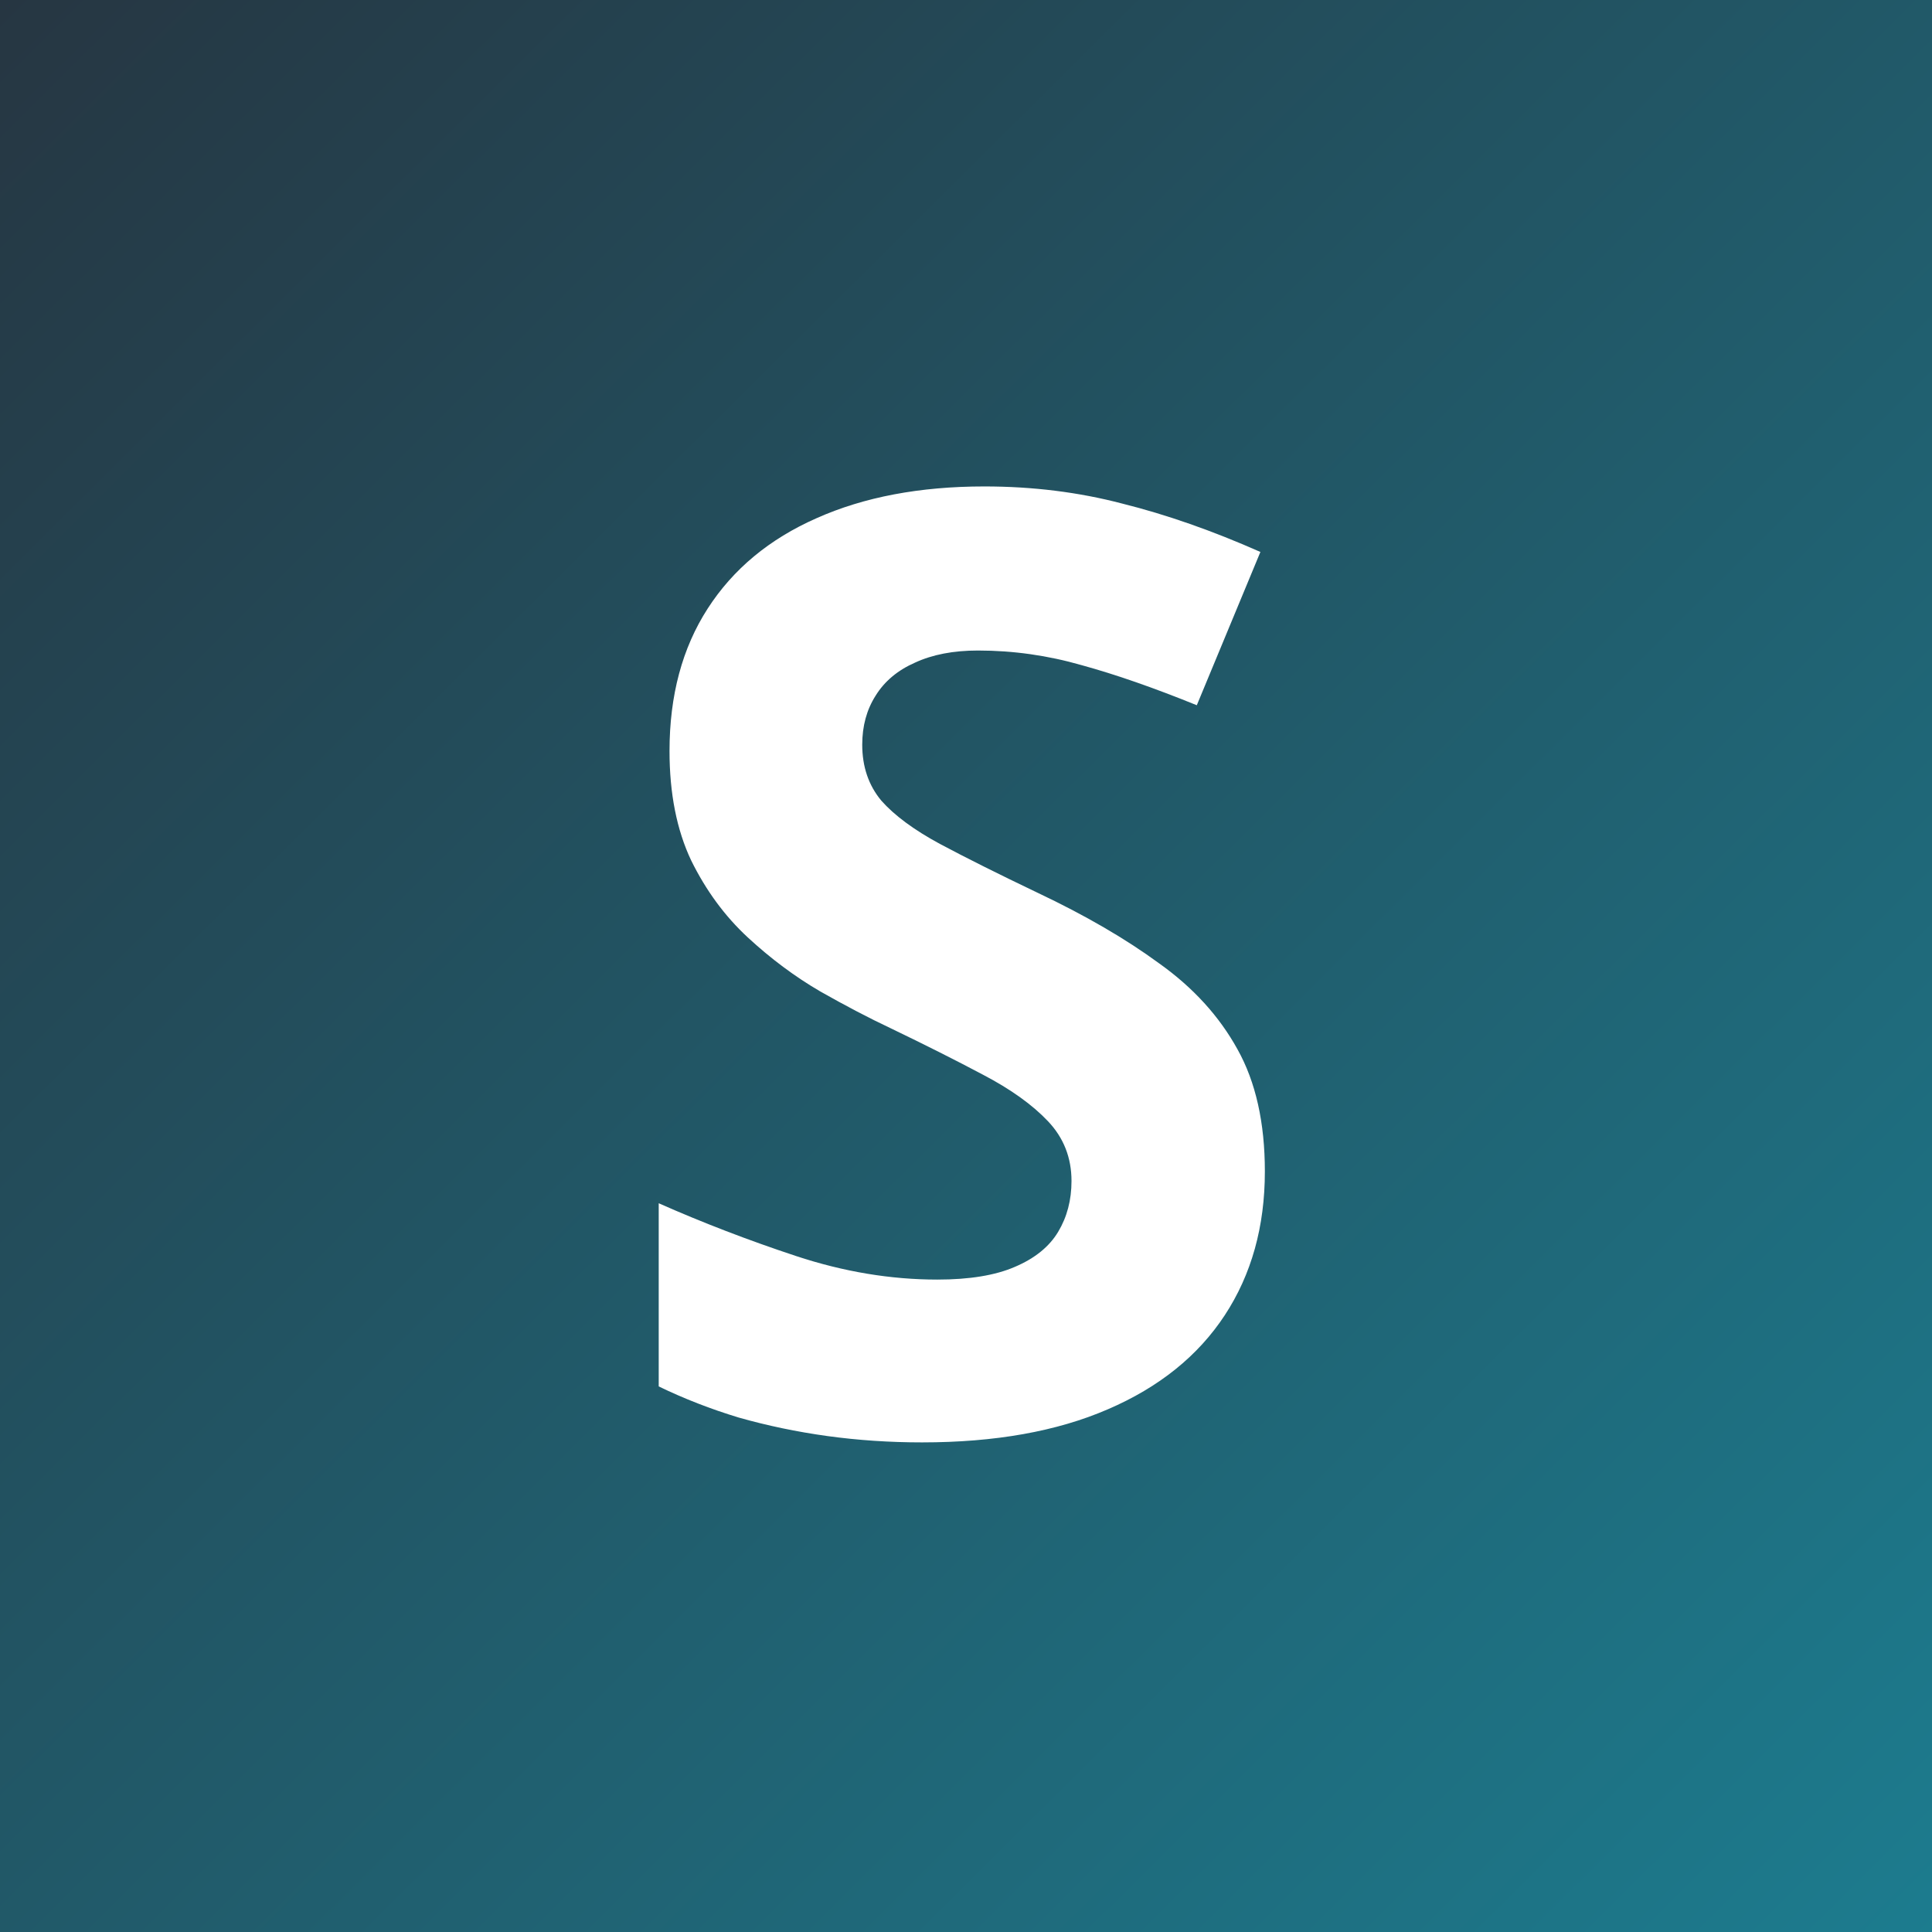
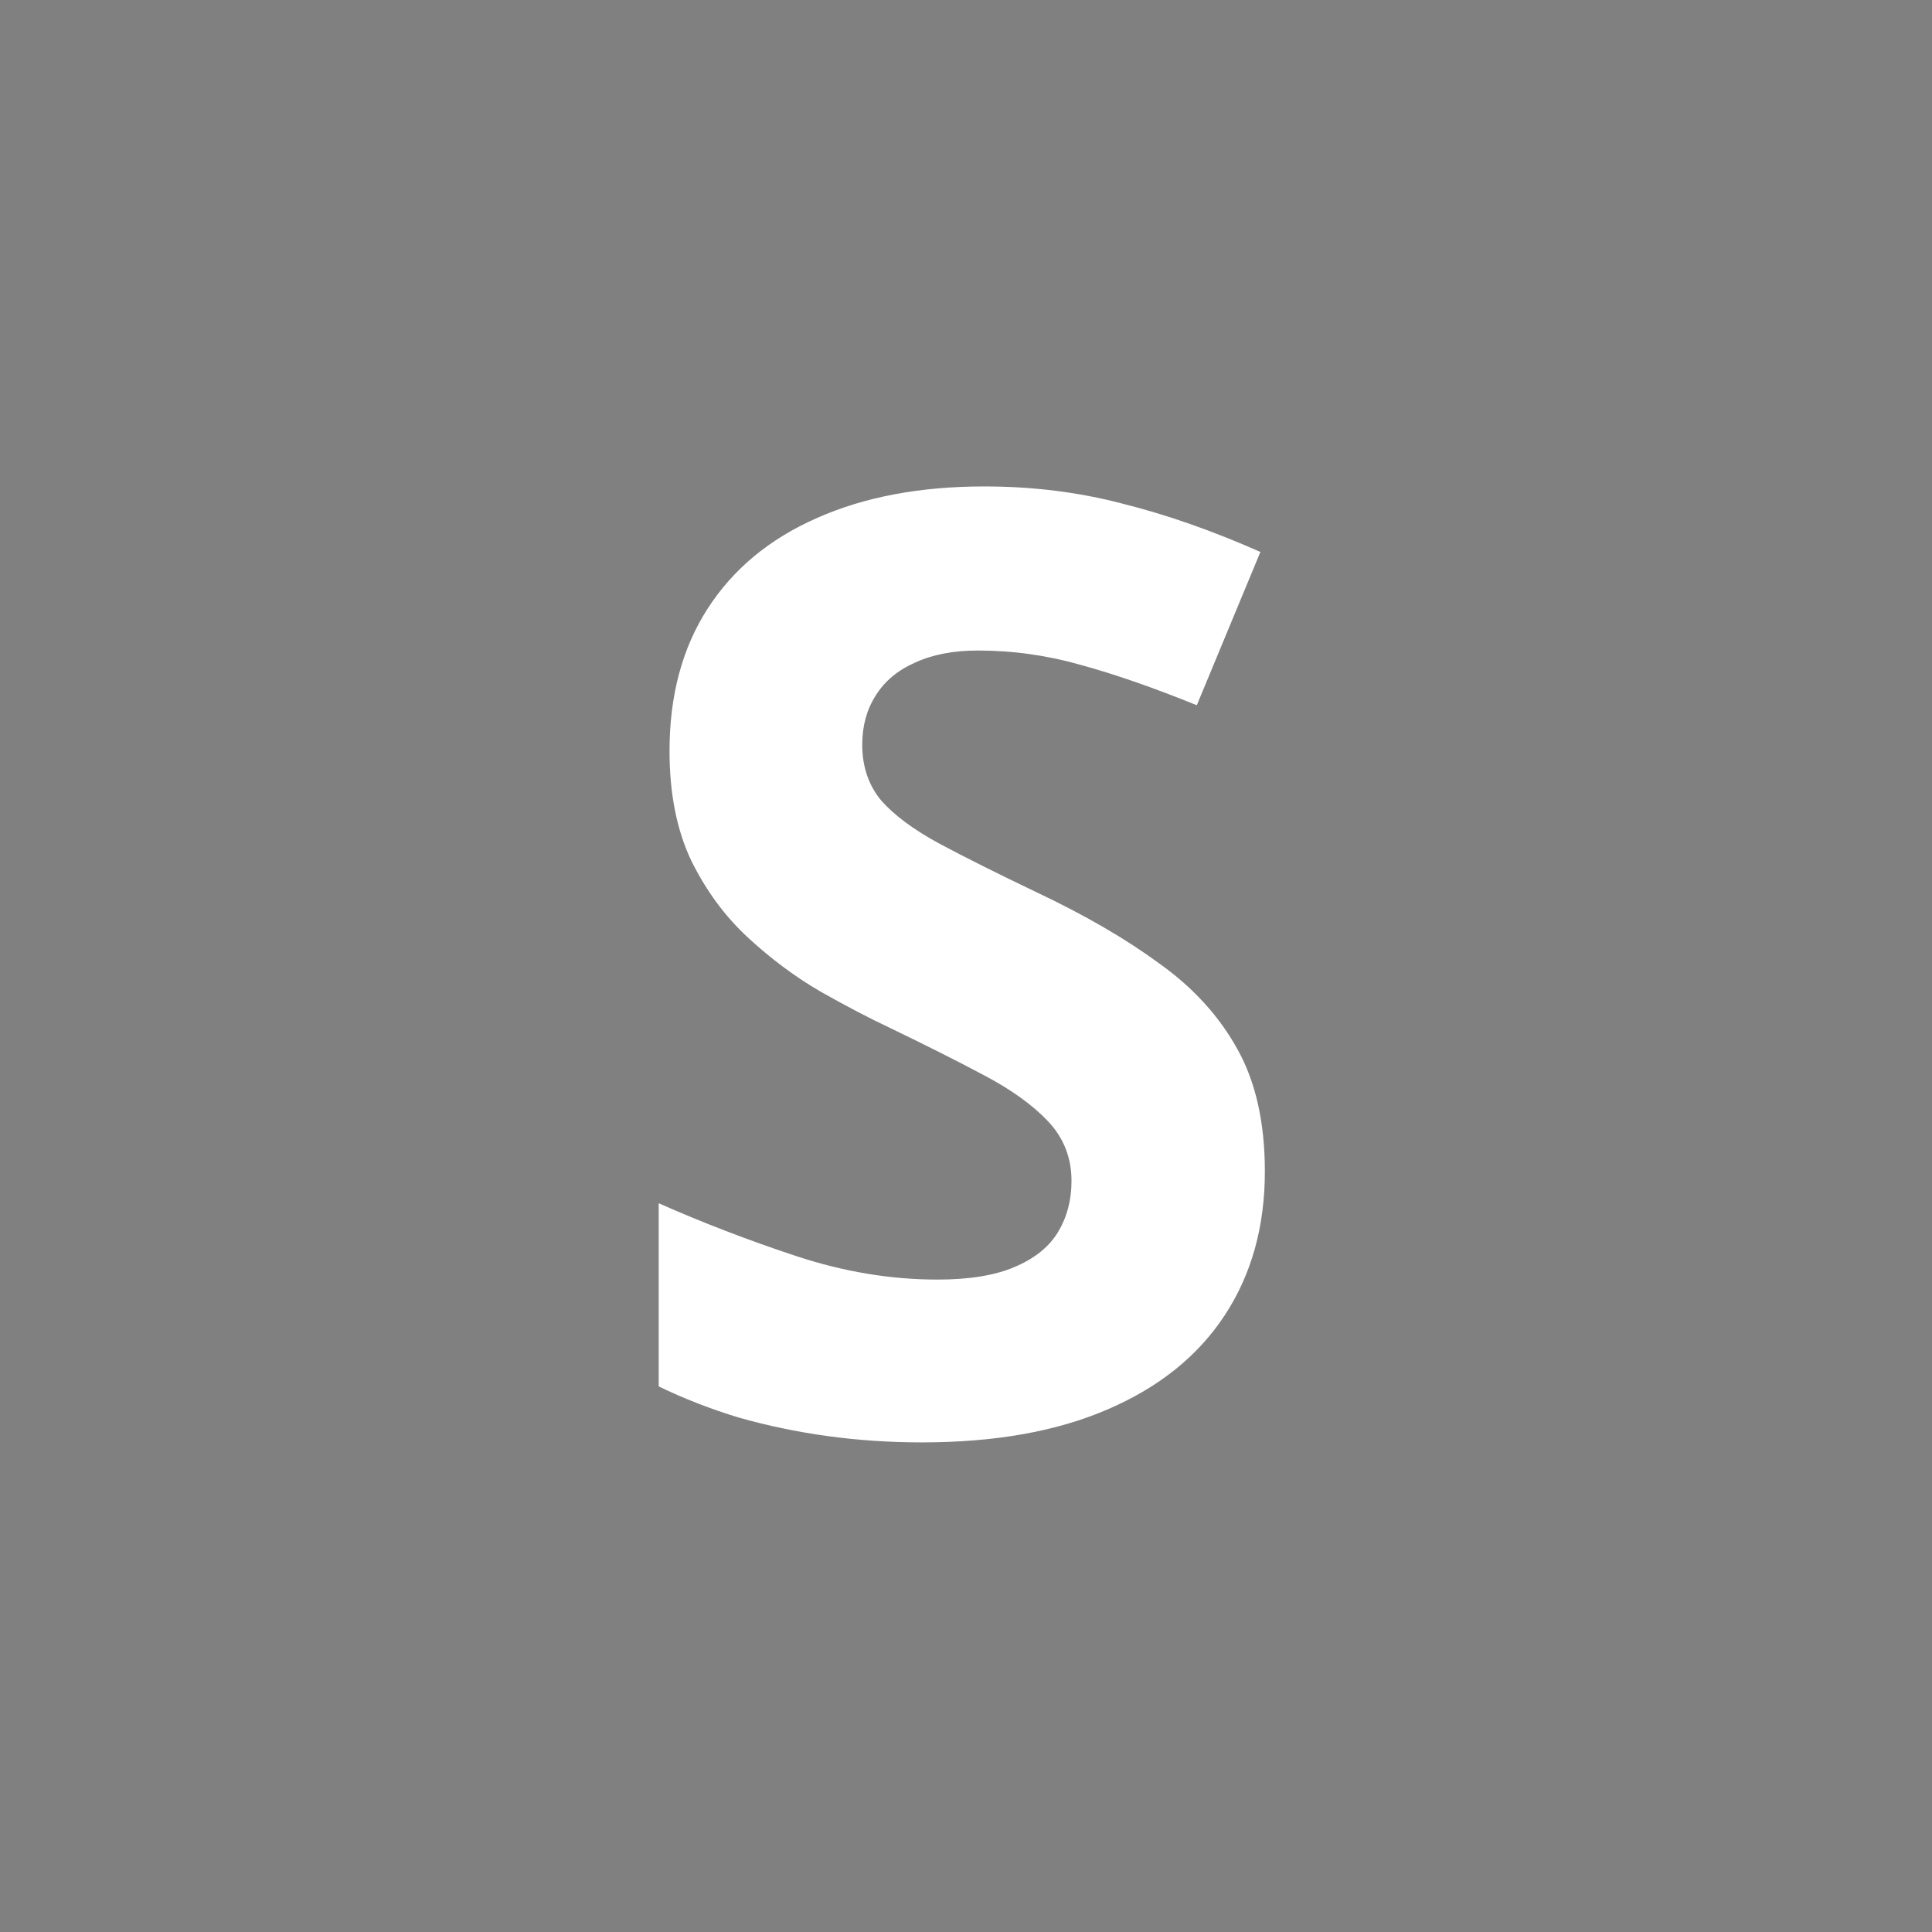
<svg xmlns="http://www.w3.org/2000/svg" width="100" height="100" viewBox="0 0 100 100" fill="none">
  <rect x="0" y="0" width="100" height="100" fill="#808080" stroke="none" />
-   <rect width="100" height="100" fill="url(#paint0_linear_28_232)" />
  <path d="M65.469 60.634C65.469 63.487 64.777 65.967 63.395 68.074C62.012 70.181 59.993 71.805 57.337 72.947C54.703 74.088 51.499 74.658 47.724 74.658C46.056 74.658 44.421 74.549 42.819 74.329C41.239 74.11 39.713 73.791 38.243 73.374C36.794 72.936 35.411 72.398 34.095 71.761V62.28C36.377 63.29 38.748 64.2 41.206 65.013C43.664 65.825 46.1 66.231 48.514 66.231C50.182 66.231 51.521 66.011 52.531 65.572C53.562 65.133 54.308 64.53 54.769 63.761C55.23 62.993 55.461 62.115 55.461 61.128C55.461 59.921 55.054 58.889 54.242 58.033C53.43 57.177 52.311 56.376 50.885 55.63C49.48 54.884 47.889 54.083 46.111 53.227C44.992 52.7 43.773 52.063 42.457 51.317C41.14 50.549 39.889 49.616 38.704 48.519C37.518 47.422 36.542 46.094 35.774 44.535C35.027 42.955 34.654 41.068 34.654 38.873C34.654 35.998 35.313 33.54 36.63 31.499C37.946 29.457 39.823 27.899 42.259 26.824C44.717 25.726 47.614 25.178 50.95 25.178C53.452 25.178 55.834 25.474 58.094 26.067C60.377 26.637 62.758 27.471 65.238 28.569L61.946 36.503C59.729 35.603 57.743 34.911 55.987 34.429C54.231 33.924 52.443 33.671 50.621 33.671C49.348 33.671 48.262 33.88 47.362 34.297C46.462 34.692 45.782 35.263 45.321 36.009C44.86 36.733 44.629 37.578 44.629 38.544C44.629 39.685 44.959 40.651 45.617 41.441C46.297 42.209 47.307 42.955 48.646 43.679C50.007 44.404 51.697 45.249 53.716 46.214C56.174 47.378 58.27 48.596 60.004 49.869C61.76 51.12 63.109 52.601 64.053 54.313C64.997 56.003 65.469 58.11 65.469 60.634Z" fill="white" />
  <defs>
    <linearGradient id="paint0_linear_28_232" x1="0" y1="0" x2="104" y2="104.5" gradientUnits="userSpaceOnUse">
      <stop stop-color="#263642" />
      <stop offset="0.99" stop-color="#1C7E91" />
    </linearGradient>
  </defs>
</svg>